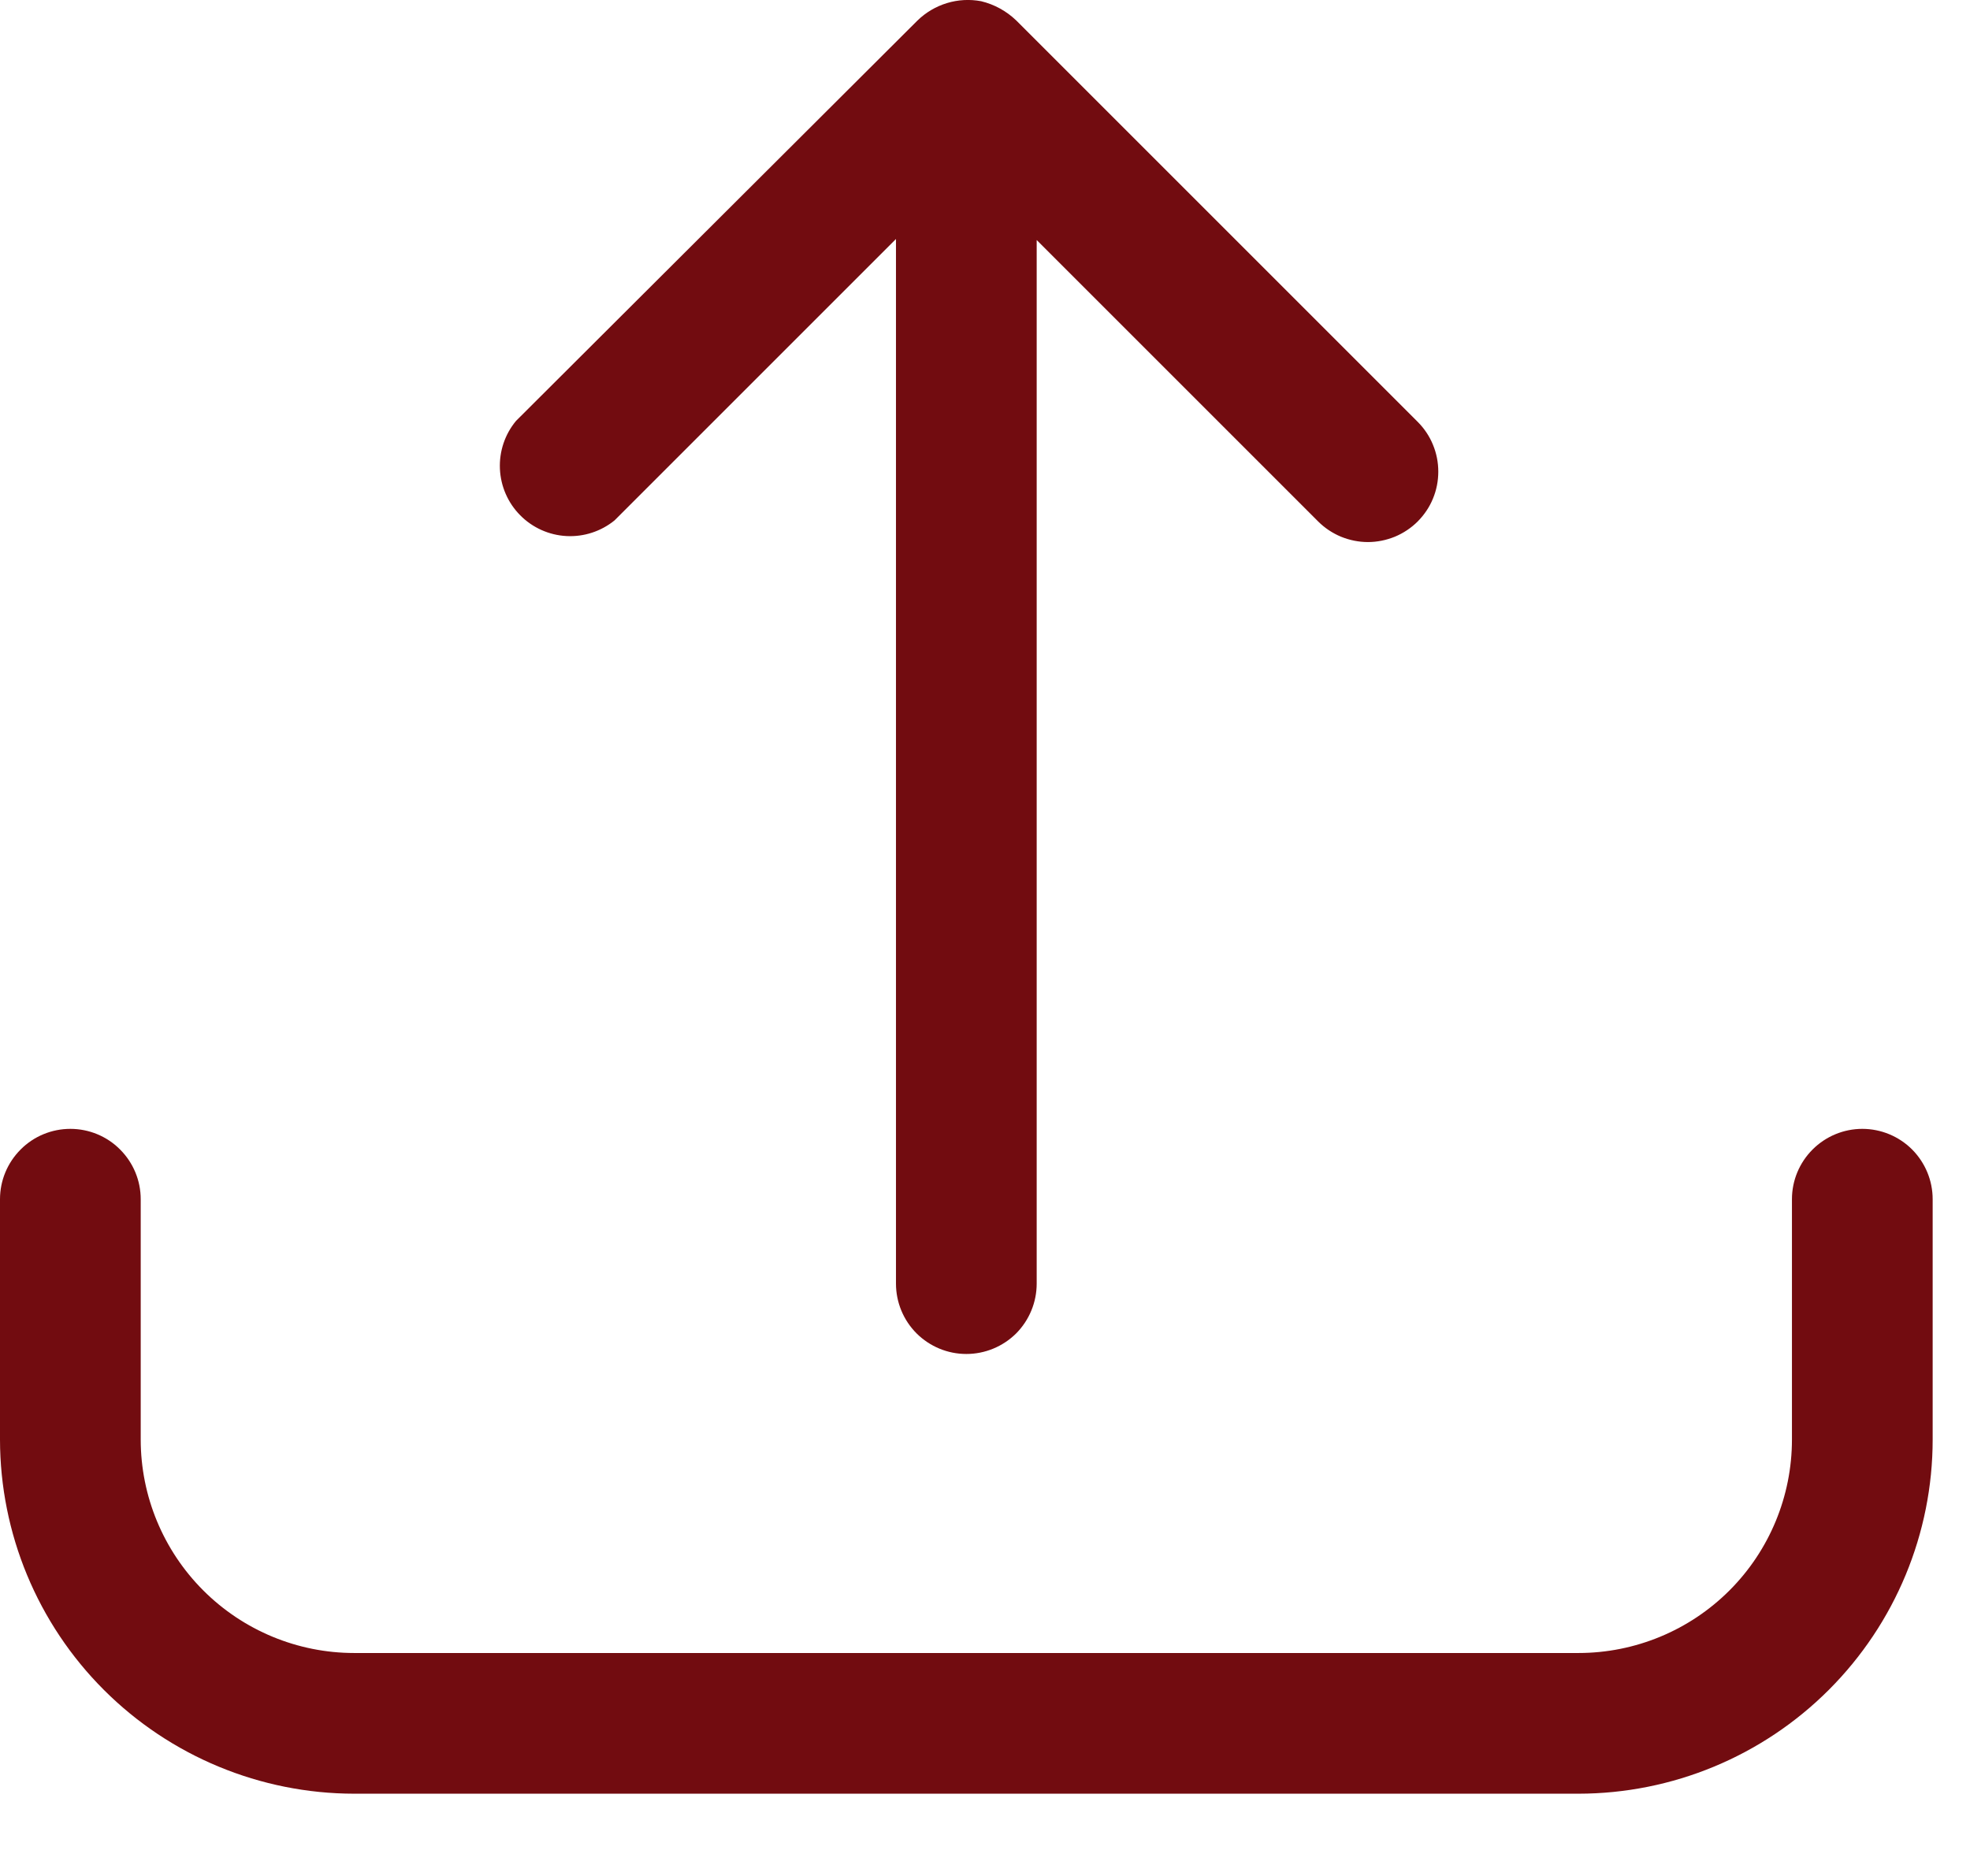
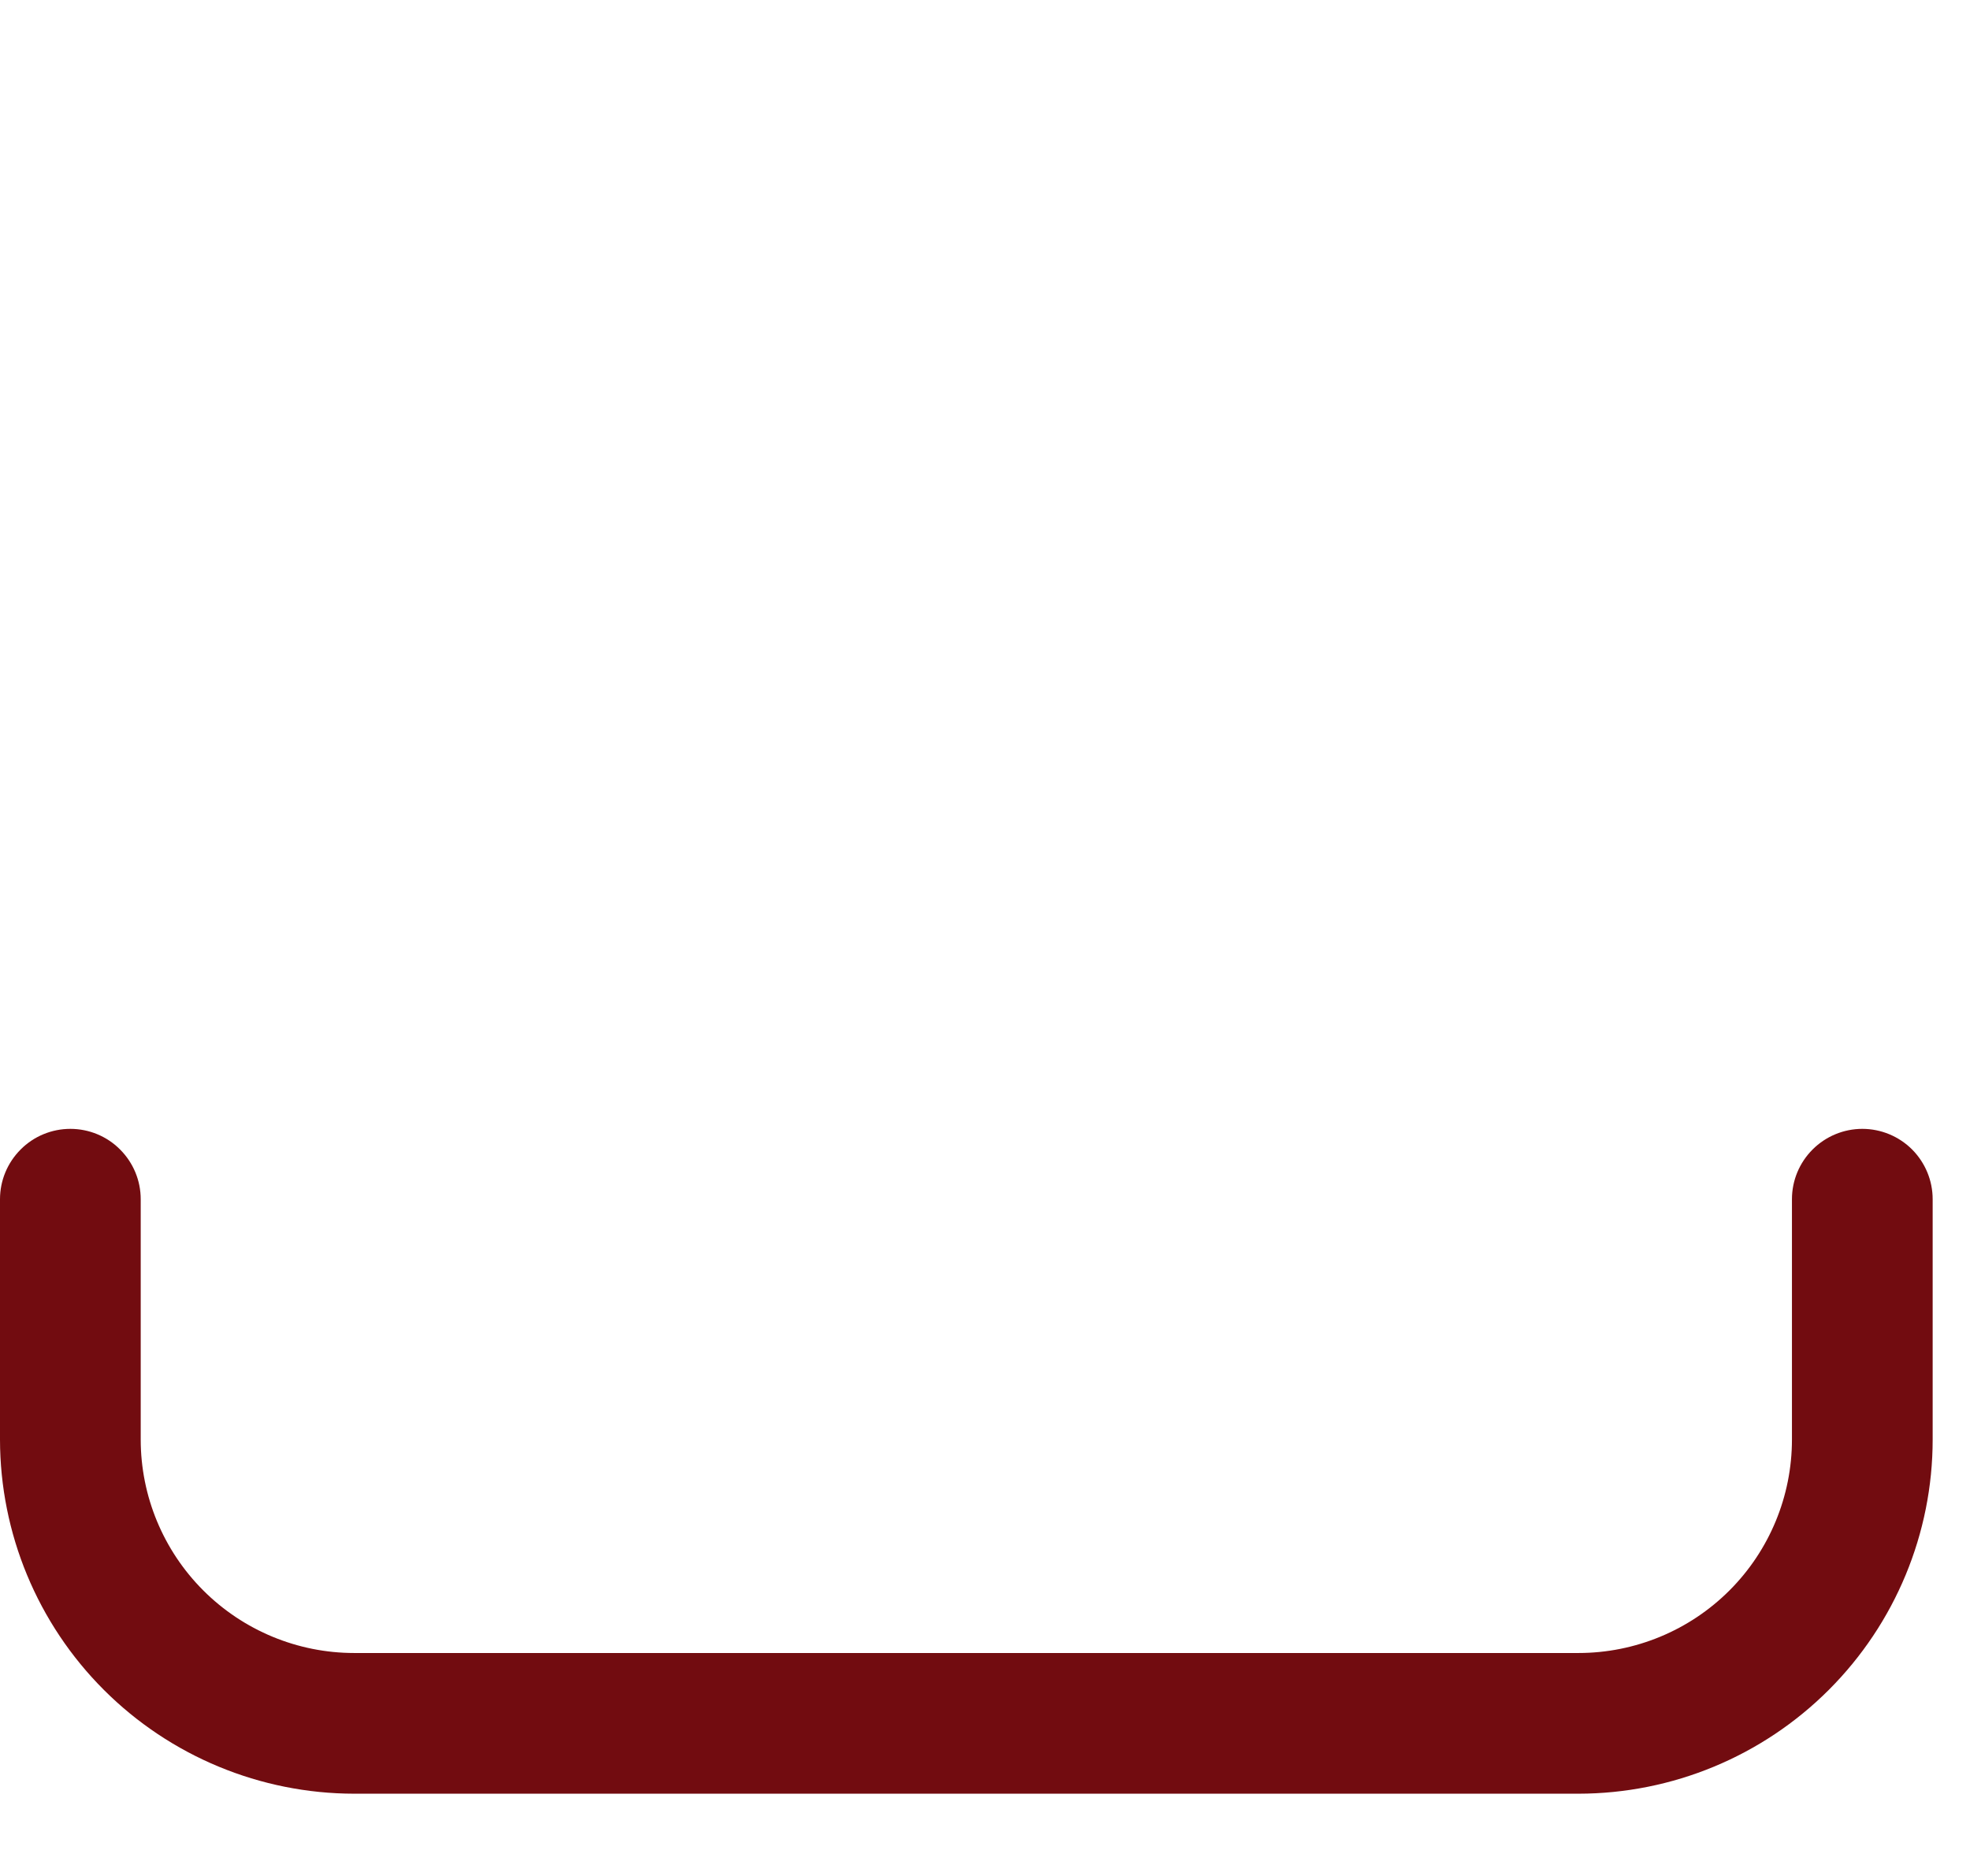
<svg xmlns="http://www.w3.org/2000/svg" preserveAspectRatio="none" width="100%" height="100%" overflow="visible" style="display: block;" viewBox="0 0 21 20" fill="none">
  <g id="Layer 51">
    <path id="Vector" d="M19.852 12.035C19.654 12.035 19.463 12.114 19.322 12.255C19.181 12.396 19.102 12.586 19.102 12.785V15.347C19.102 15.95 18.863 16.529 18.436 16.956C18.009 17.383 17.43 17.623 16.826 17.623H3.776C3.173 17.623 2.594 17.383 2.167 16.956C1.74 16.529 1.5 15.95 1.5 15.347V12.785C1.5 12.586 1.421 12.396 1.28 12.255C1.14 12.114 0.949 12.035 0.75 12.035C0.551 12.035 0.36 12.114 0.22 12.255C0.079 12.396 5.96046e-08 12.586 5.96046e-08 12.785V15.347C0.001 16.348 0.399 17.308 1.107 18.016C1.815 18.724 2.775 19.122 3.776 19.123H16.826C17.828 19.122 18.787 18.724 19.495 18.016C20.203 17.308 20.602 16.348 20.602 15.347V12.785C20.602 12.586 20.523 12.396 20.383 12.255C20.242 12.114 20.051 12.035 19.852 12.035Z" fill="#720C10" />
-     <path id="Vector_2" d="M6.551 5.548L9.551 2.548V13.685C9.551 13.884 9.63 14.075 9.771 14.216C9.912 14.356 10.102 14.435 10.301 14.435C10.5 14.435 10.691 14.356 10.832 14.216C10.972 14.075 11.051 13.884 11.051 13.685V2.559L14.051 5.559C14.121 5.629 14.204 5.684 14.295 5.722C14.386 5.759 14.483 5.779 14.582 5.779C14.68 5.779 14.778 5.759 14.869 5.722C14.96 5.684 15.043 5.629 15.113 5.559C15.182 5.489 15.238 5.407 15.275 5.316C15.313 5.225 15.332 5.127 15.332 5.028C15.332 4.93 15.313 4.832 15.275 4.741C15.238 4.65 15.182 4.567 15.113 4.498L10.834 0.219C10.729 0.118 10.6 0.047 10.459 0.013C10.337 -0.01 10.212 -0.003 10.094 0.033C9.976 0.069 9.868 0.133 9.78 0.219L5.501 4.487C5.382 4.63 5.321 4.812 5.329 4.998C5.337 5.184 5.414 5.361 5.545 5.493C5.676 5.626 5.852 5.705 6.038 5.715C6.224 5.725 6.407 5.665 6.551 5.548Z" fill="#720C10" />
  </g>
</svg>